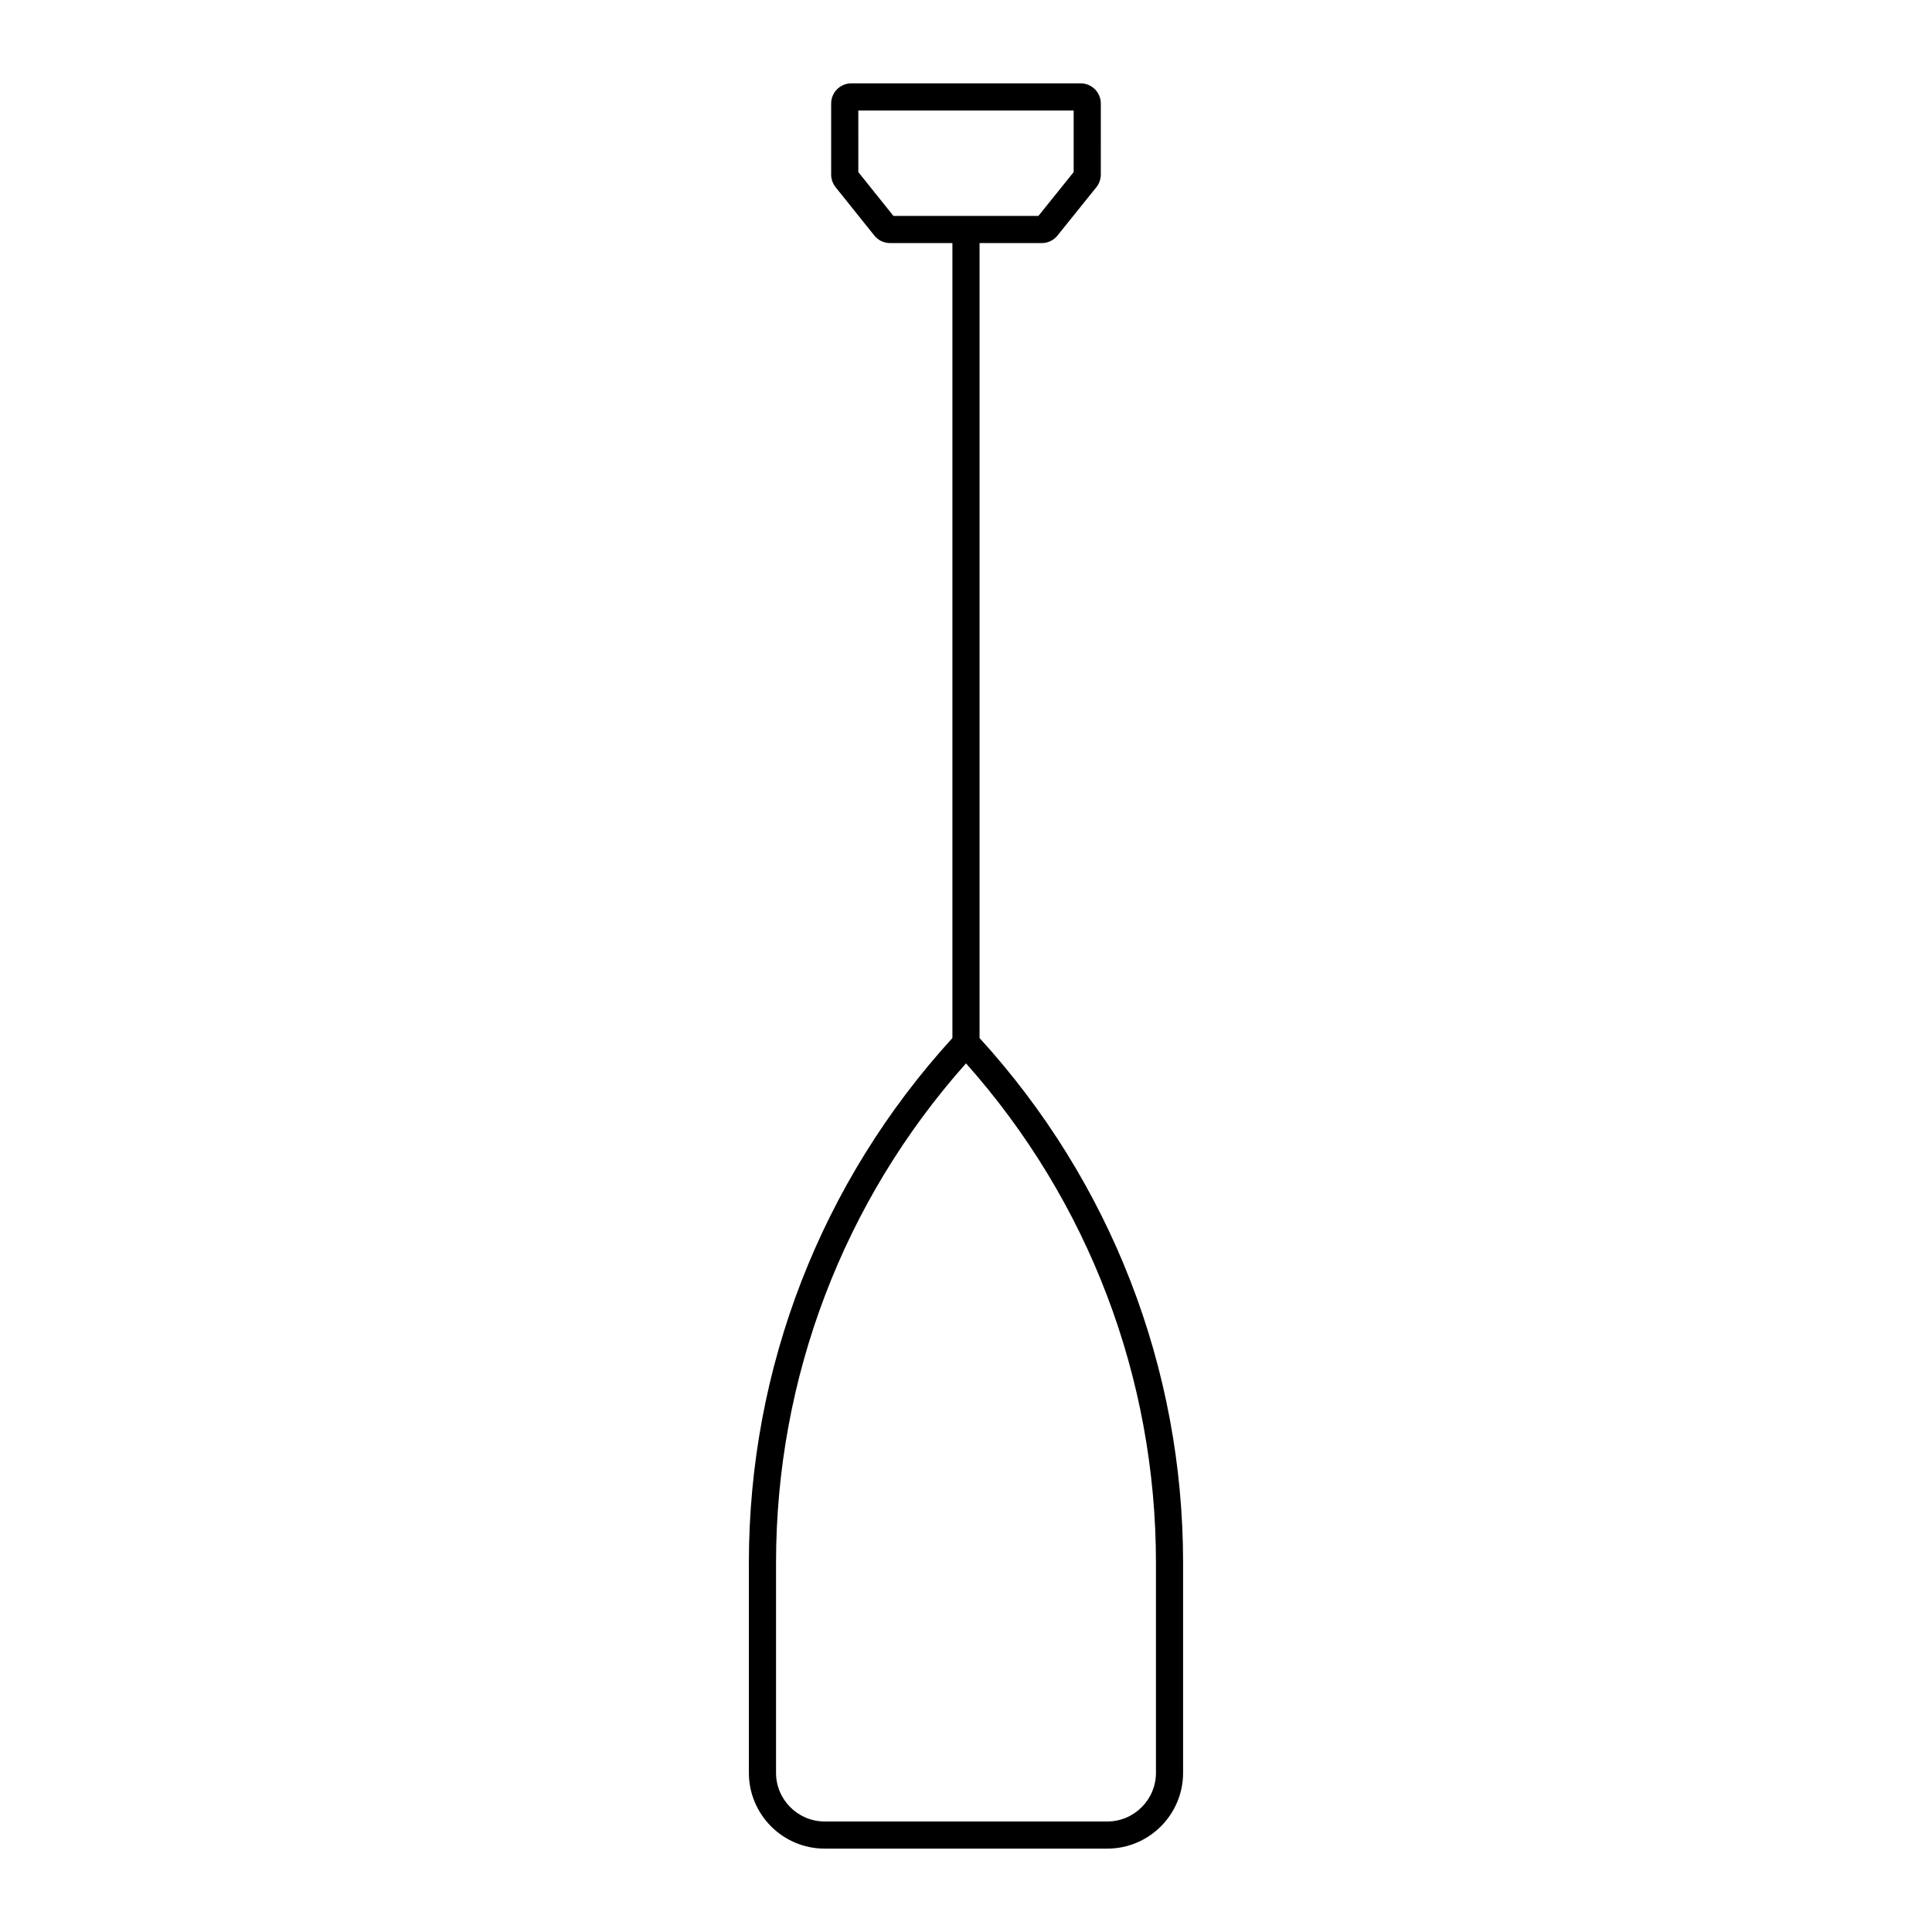
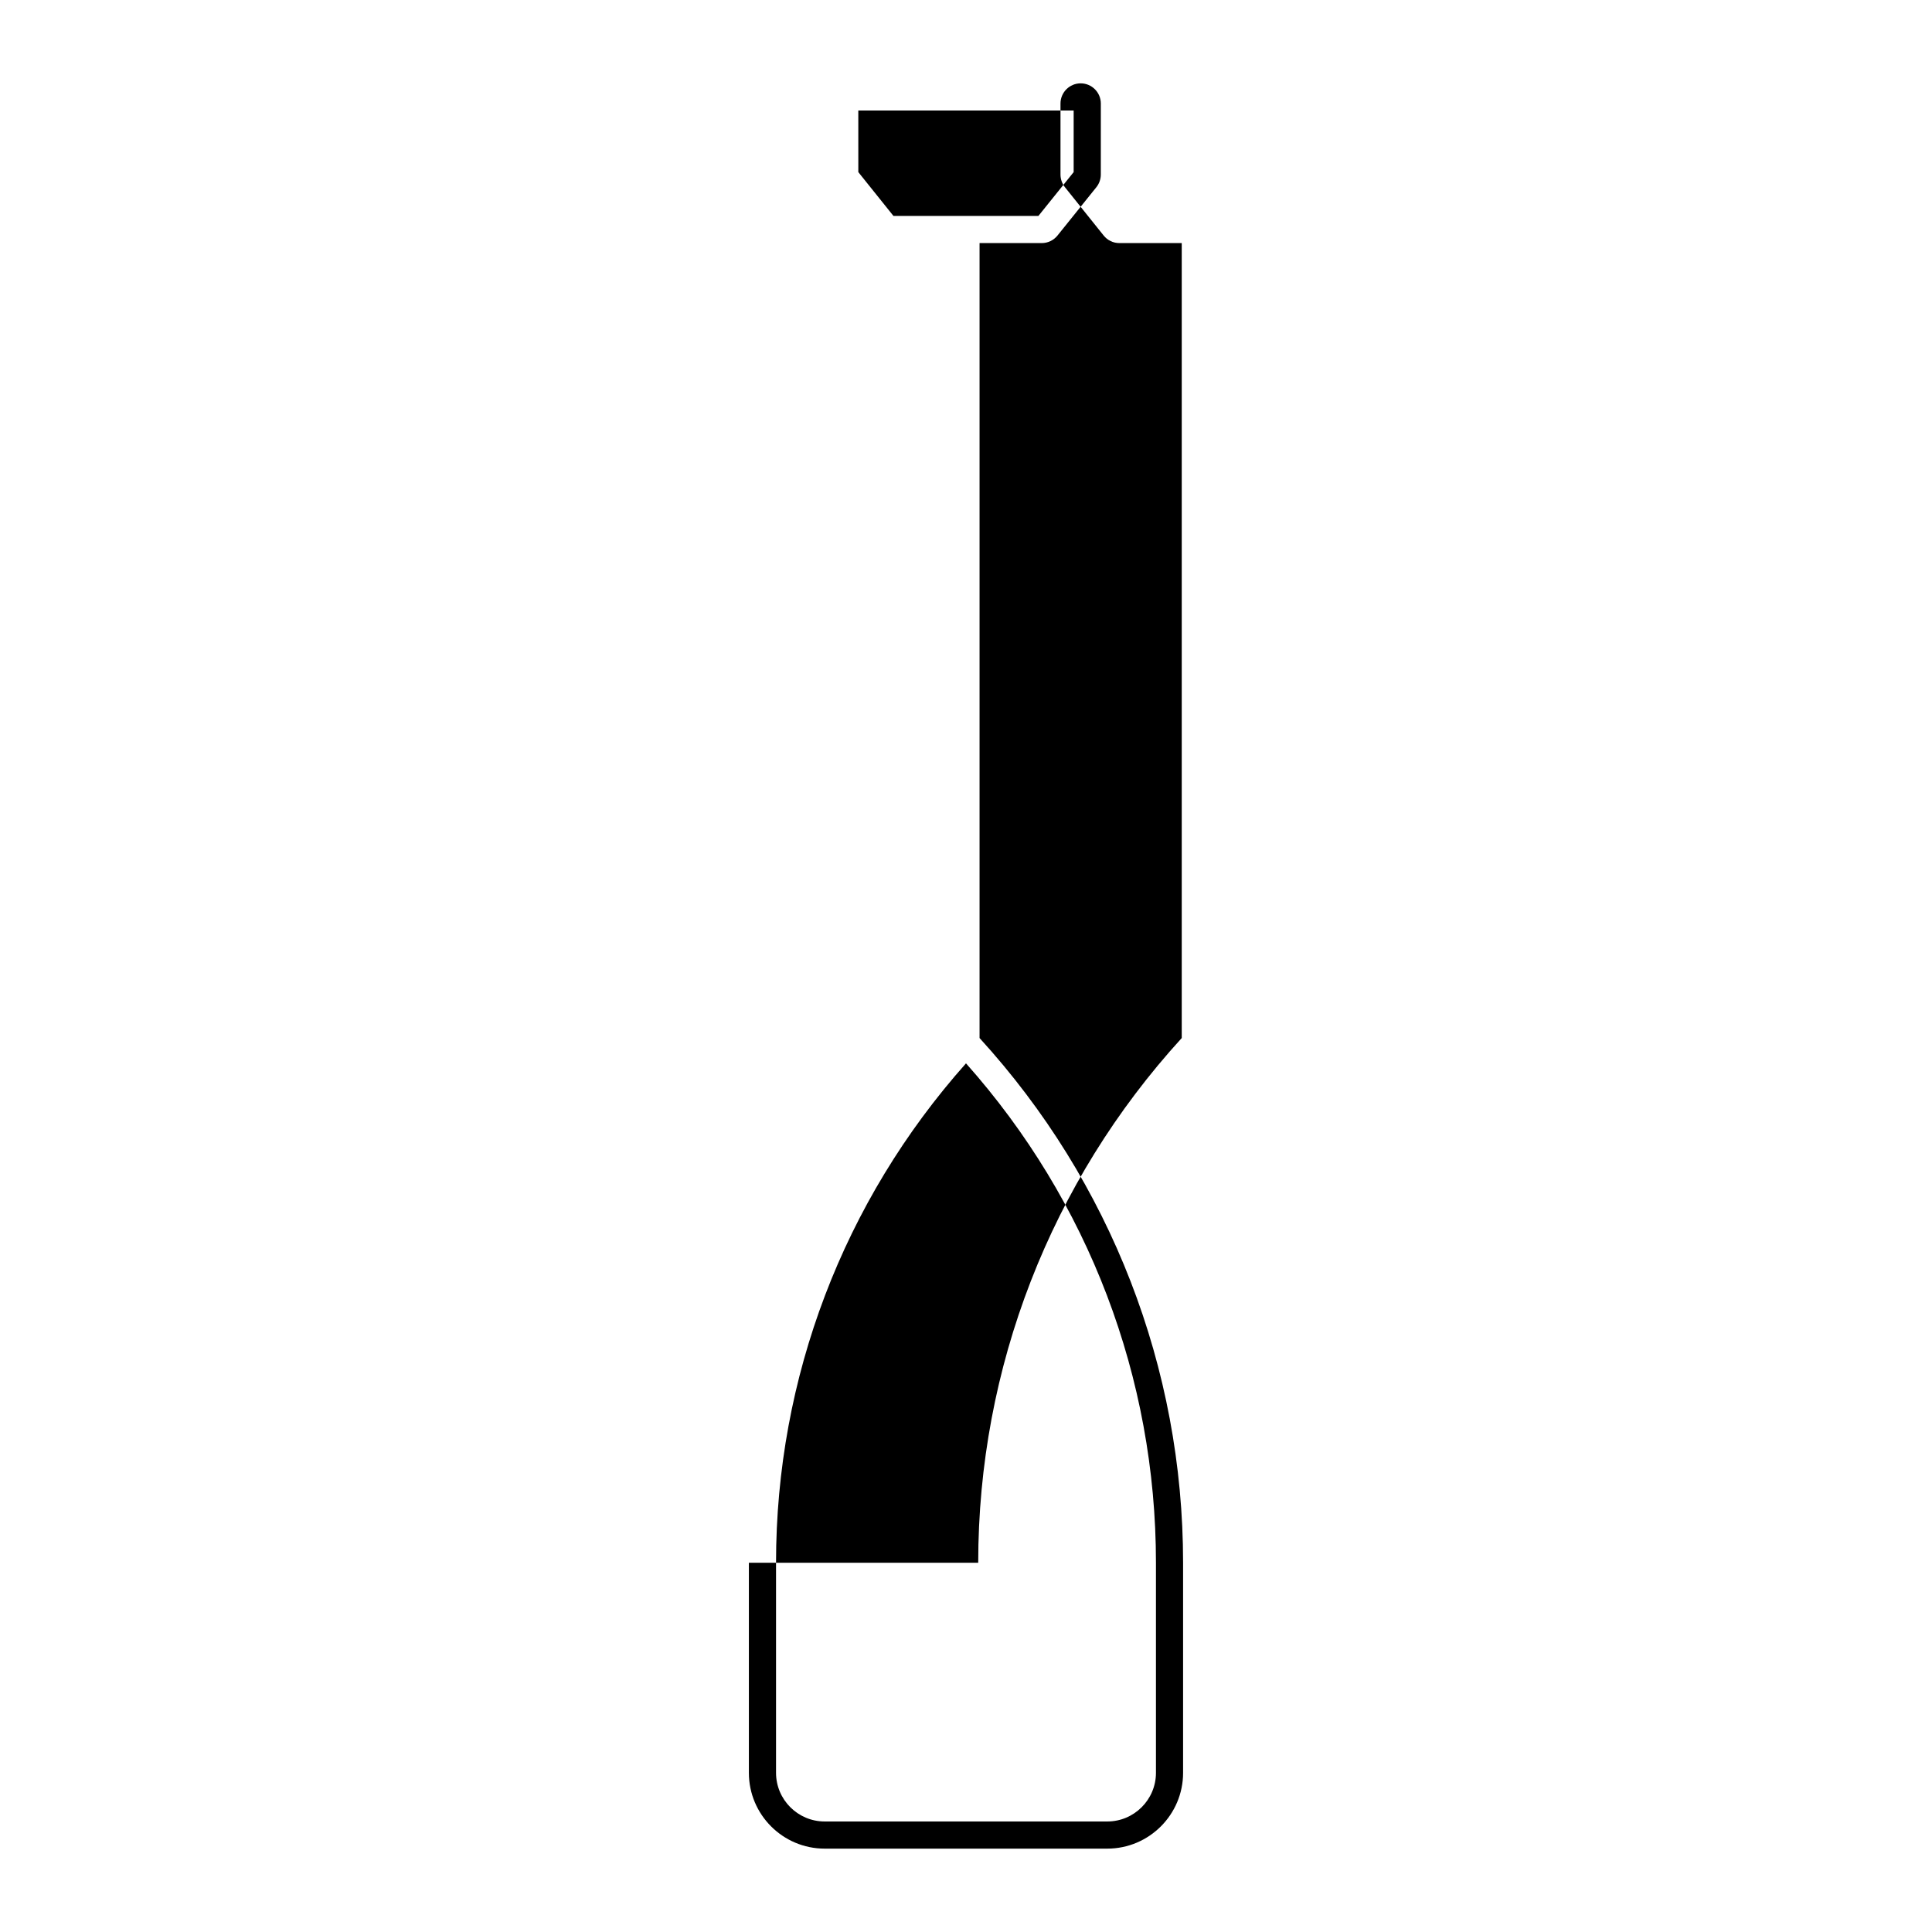
<svg xmlns="http://www.w3.org/2000/svg" fill="#000000" width="800px" height="800px" version="1.1" viewBox="144 144 512 512">
-   <path d="m342.46 558.14v55.676c0 11.078 9.012 20.09 20.09 20.09h74.891c11.078 0 20.09-9.012 20.09-20.09v-55.676c0-51.637-19.16-100.95-53.938-139.05v-210.67h16.48c1.625 0 3.141-0.727 4.168-1.996l10.309-12.816c0.758-0.945 1.176-2.137 1.176-3.348l0.004-18.824c0-2.949-2.398-5.348-5.344-5.348h-60.777c-2.945 0-5.344 2.398-5.344 5.344v18.828c0 1.211 0.418 2.398 1.172 3.344l10.273 12.82c1.02 1.27 2.539 1.996 4.168 1.996h16.52v210.67c-34.777 38.105-53.938 87.418-53.938 139.05zm38.309-356.92-9.305-11.609-0.004-16.328h57.07v16.324l-9.34 11.613zm19.23 224.58c32.492 36.512 50.34 83.352 50.34 132.34v55.676c0 7.109-5.785 12.895-12.895 12.895h-74.891c-7.109 0-12.895-5.785-12.895-12.895v-55.676c0-48.984 17.844-95.824 50.34-132.34z" />
+   <path d="m342.46 558.14v55.676c0 11.078 9.012 20.09 20.09 20.09h74.891c11.078 0 20.09-9.012 20.09-20.09v-55.676c0-51.637-19.16-100.95-53.938-139.05v-210.67h16.48c1.625 0 3.141-0.727 4.168-1.996l10.309-12.816c0.758-0.945 1.176-2.137 1.176-3.348l0.004-18.824c0-2.949-2.398-5.348-5.344-5.348c-2.945 0-5.344 2.398-5.344 5.344v18.828c0 1.211 0.418 2.398 1.172 3.344l10.273 12.82c1.02 1.27 2.539 1.996 4.168 1.996h16.52v210.67c-34.777 38.105-53.938 87.418-53.938 139.05zm38.309-356.92-9.305-11.609-0.004-16.328h57.07v16.324l-9.34 11.613zm19.23 224.58c32.492 36.512 50.34 83.352 50.34 132.34v55.676c0 7.109-5.785 12.895-12.895 12.895h-74.891c-7.109 0-12.895-5.785-12.895-12.895v-55.676c0-48.984 17.844-95.824 50.34-132.34z" />
</svg>